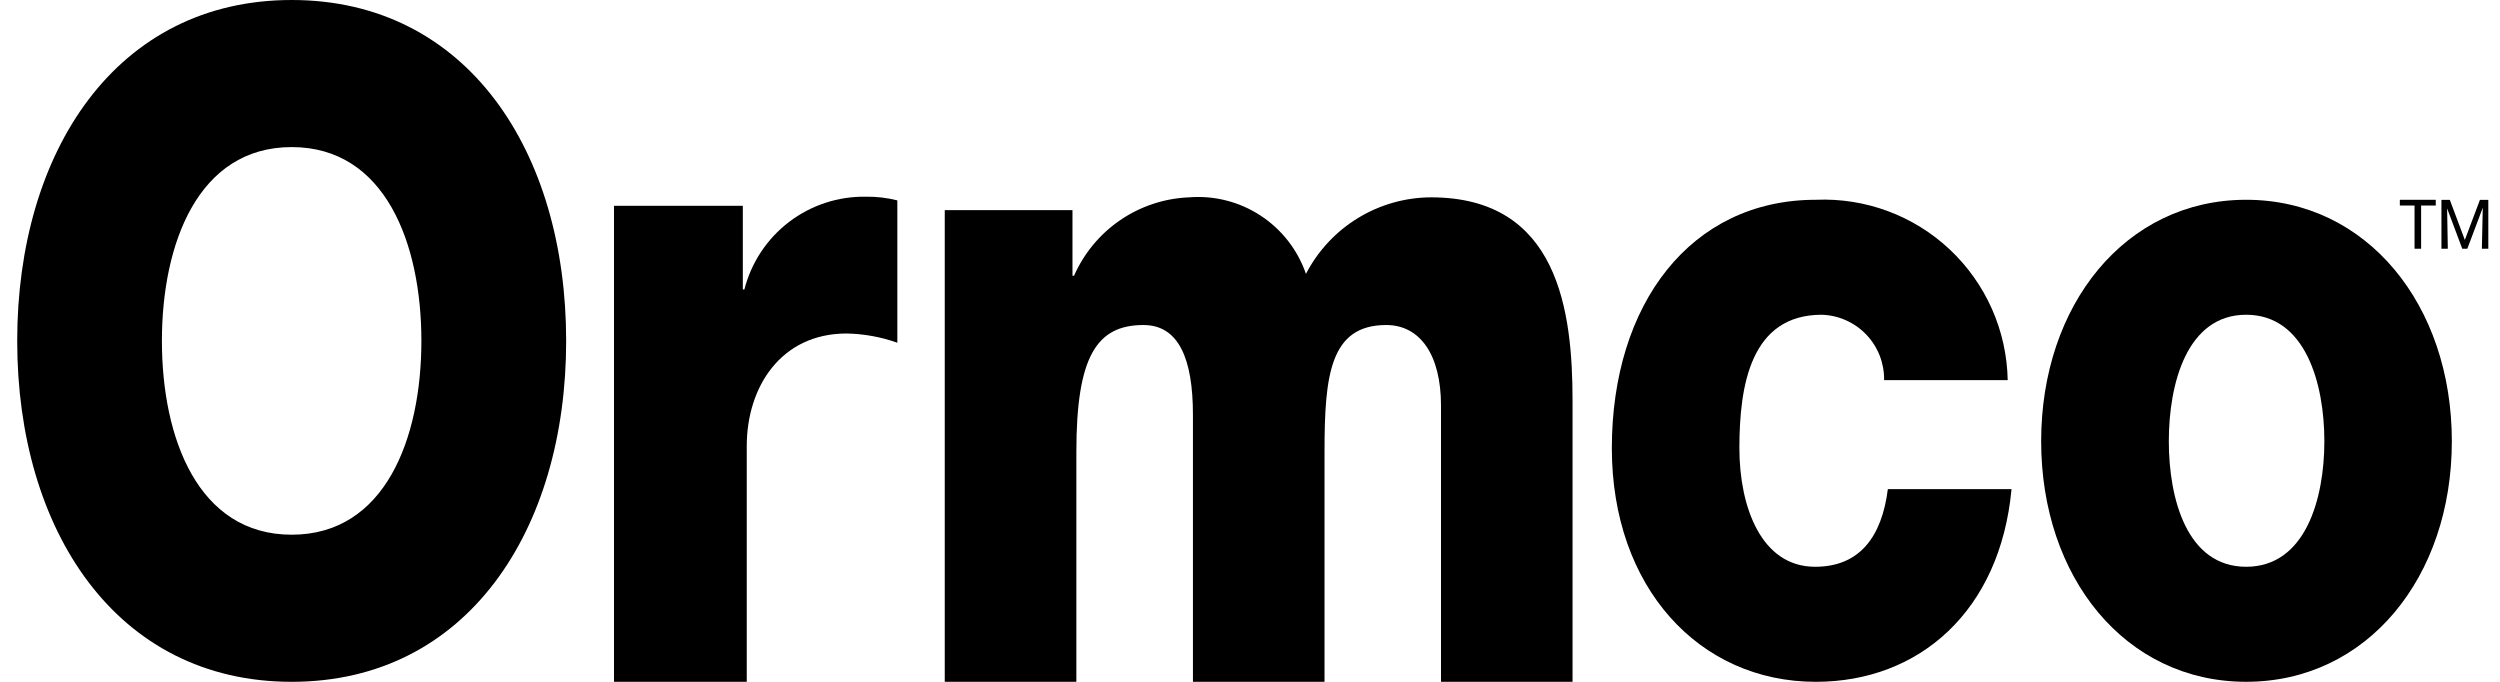
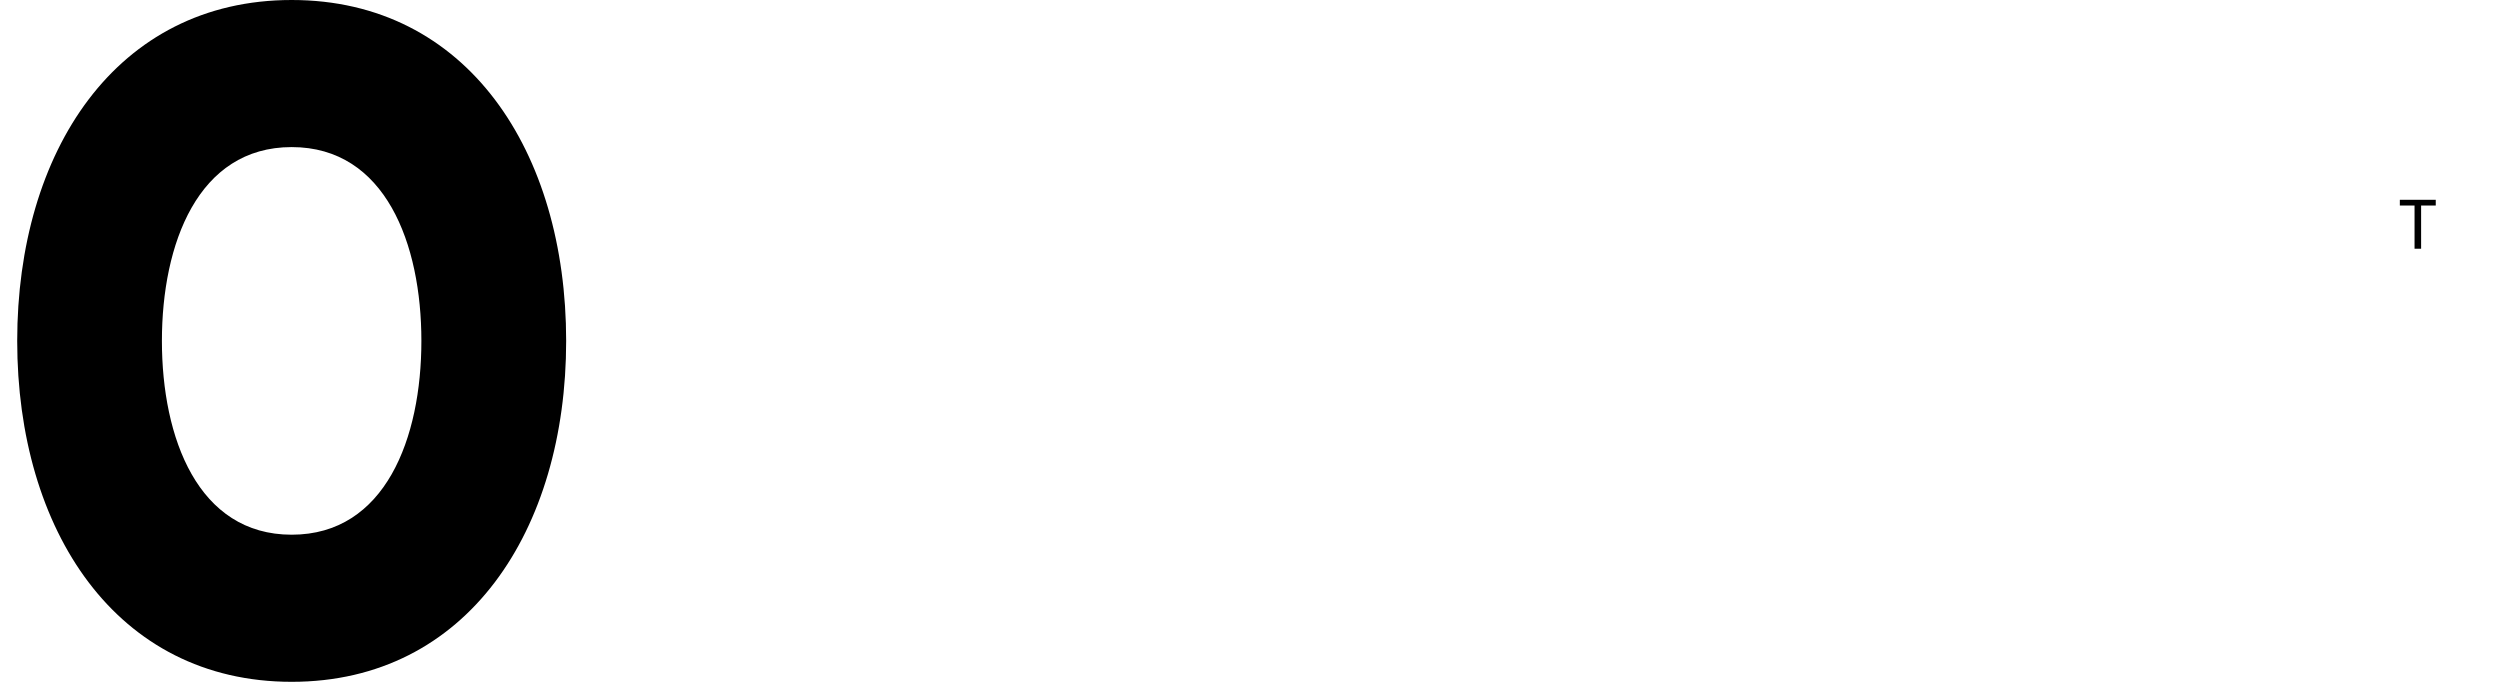
<svg xmlns="http://www.w3.org/2000/svg" width="110" height="30" viewBox="0 0 110 30" fill="none">
  <path d="M7.124 15C7.124 10.737 8.706 6.472 12.834 6.472C16.963 6.472 18.541 10.737 18.541 15C18.541 19.263 16.963 23.527 12.834 23.527C8.706 23.527 7.124 19.263 7.124 15ZM0.757 15C0.757 23.322 5.106 30 12.834 30C20.563 30 24.911 23.322 24.911 15C24.911 6.673 20.564 0 12.834 0C5.106 0 0.757 6.673 0.757 15Z" fill="black" />
-   <path d="M27.016 9.055H32.684V12.736H32.753C33.055 11.552 33.749 10.505 34.721 9.764C35.693 9.024 36.887 8.633 38.109 8.655C38.572 8.649 39.034 8.704 39.483 8.817V15.08C38.766 14.825 38.012 14.688 37.251 14.674C34.366 14.674 32.857 17.018 32.857 19.63V30H27.016V9.055Z" fill="black" />
-   <path d="M41.569 9.245H47.189V12.133H47.258C47.694 11.142 48.399 10.293 49.294 9.683C50.189 9.073 51.237 8.726 52.319 8.683C53.428 8.594 54.536 8.877 55.467 9.487C56.398 10.097 57.1 10.999 57.462 12.051C57.984 11.041 58.773 10.193 59.743 9.599C60.712 9.005 61.826 8.688 62.963 8.683C68.582 8.683 69.192 13.697 69.192 17.648V30H63.404V17.847C63.404 15.614 62.487 14.301 60.992 14.301C58.515 14.301 58.279 16.532 58.279 19.882V30H52.489V18.244C52.489 15.813 51.876 14.301 50.314 14.301C48.245 14.301 47.36 15.696 47.36 19.886V30H41.569V9.245Z" fill="black" />
-   <path d="M82.9 16.726C82.913 15.983 82.633 15.264 82.12 14.726C81.608 14.188 80.904 13.873 80.161 13.849C77.028 13.849 76.533 16.956 76.533 19.719C76.533 22.291 77.487 24.938 79.865 24.938C81.812 24.938 82.799 23.634 83.065 21.523H88.507C88.008 26.886 84.448 30 79.897 30C74.751 30 70.921 25.833 70.921 19.719C70.921 13.38 74.388 8.79 79.897 8.79C80.976 8.744 82.053 8.913 83.065 9.289C84.077 9.665 85.004 10.239 85.791 10.979C86.577 11.718 87.208 12.608 87.646 13.595C88.083 14.582 88.319 15.646 88.339 16.726H82.9Z" fill="black" />
-   <path d="M95.428 19.414C95.428 16.881 96.223 13.849 98.831 13.849C101.443 13.849 102.272 16.881 102.272 19.414C102.272 21.945 101.443 24.938 98.831 24.938C96.223 24.938 95.428 21.945 95.428 19.414ZM89.811 19.414C89.811 25.405 93.51 29.999 98.831 29.999C104.152 29.999 107.881 25.405 107.881 19.414C107.881 13.421 104.152 8.79 98.831 8.79C93.51 8.79 89.811 13.421 89.811 19.414Z" fill="black" />
  <path d="M106.529 9.043V10.944H106.24V9.043H105.593V8.791H107.173V9.043H106.529Z" fill="black" />
-   <path d="M109.486 8.793V10.945H109.202L109.242 9.14L108.562 10.945H108.34L107.673 9.168L107.704 10.945H107.423V8.793H107.792L108.453 10.558L109.117 8.793H109.486Z" fill="black" />
</svg>